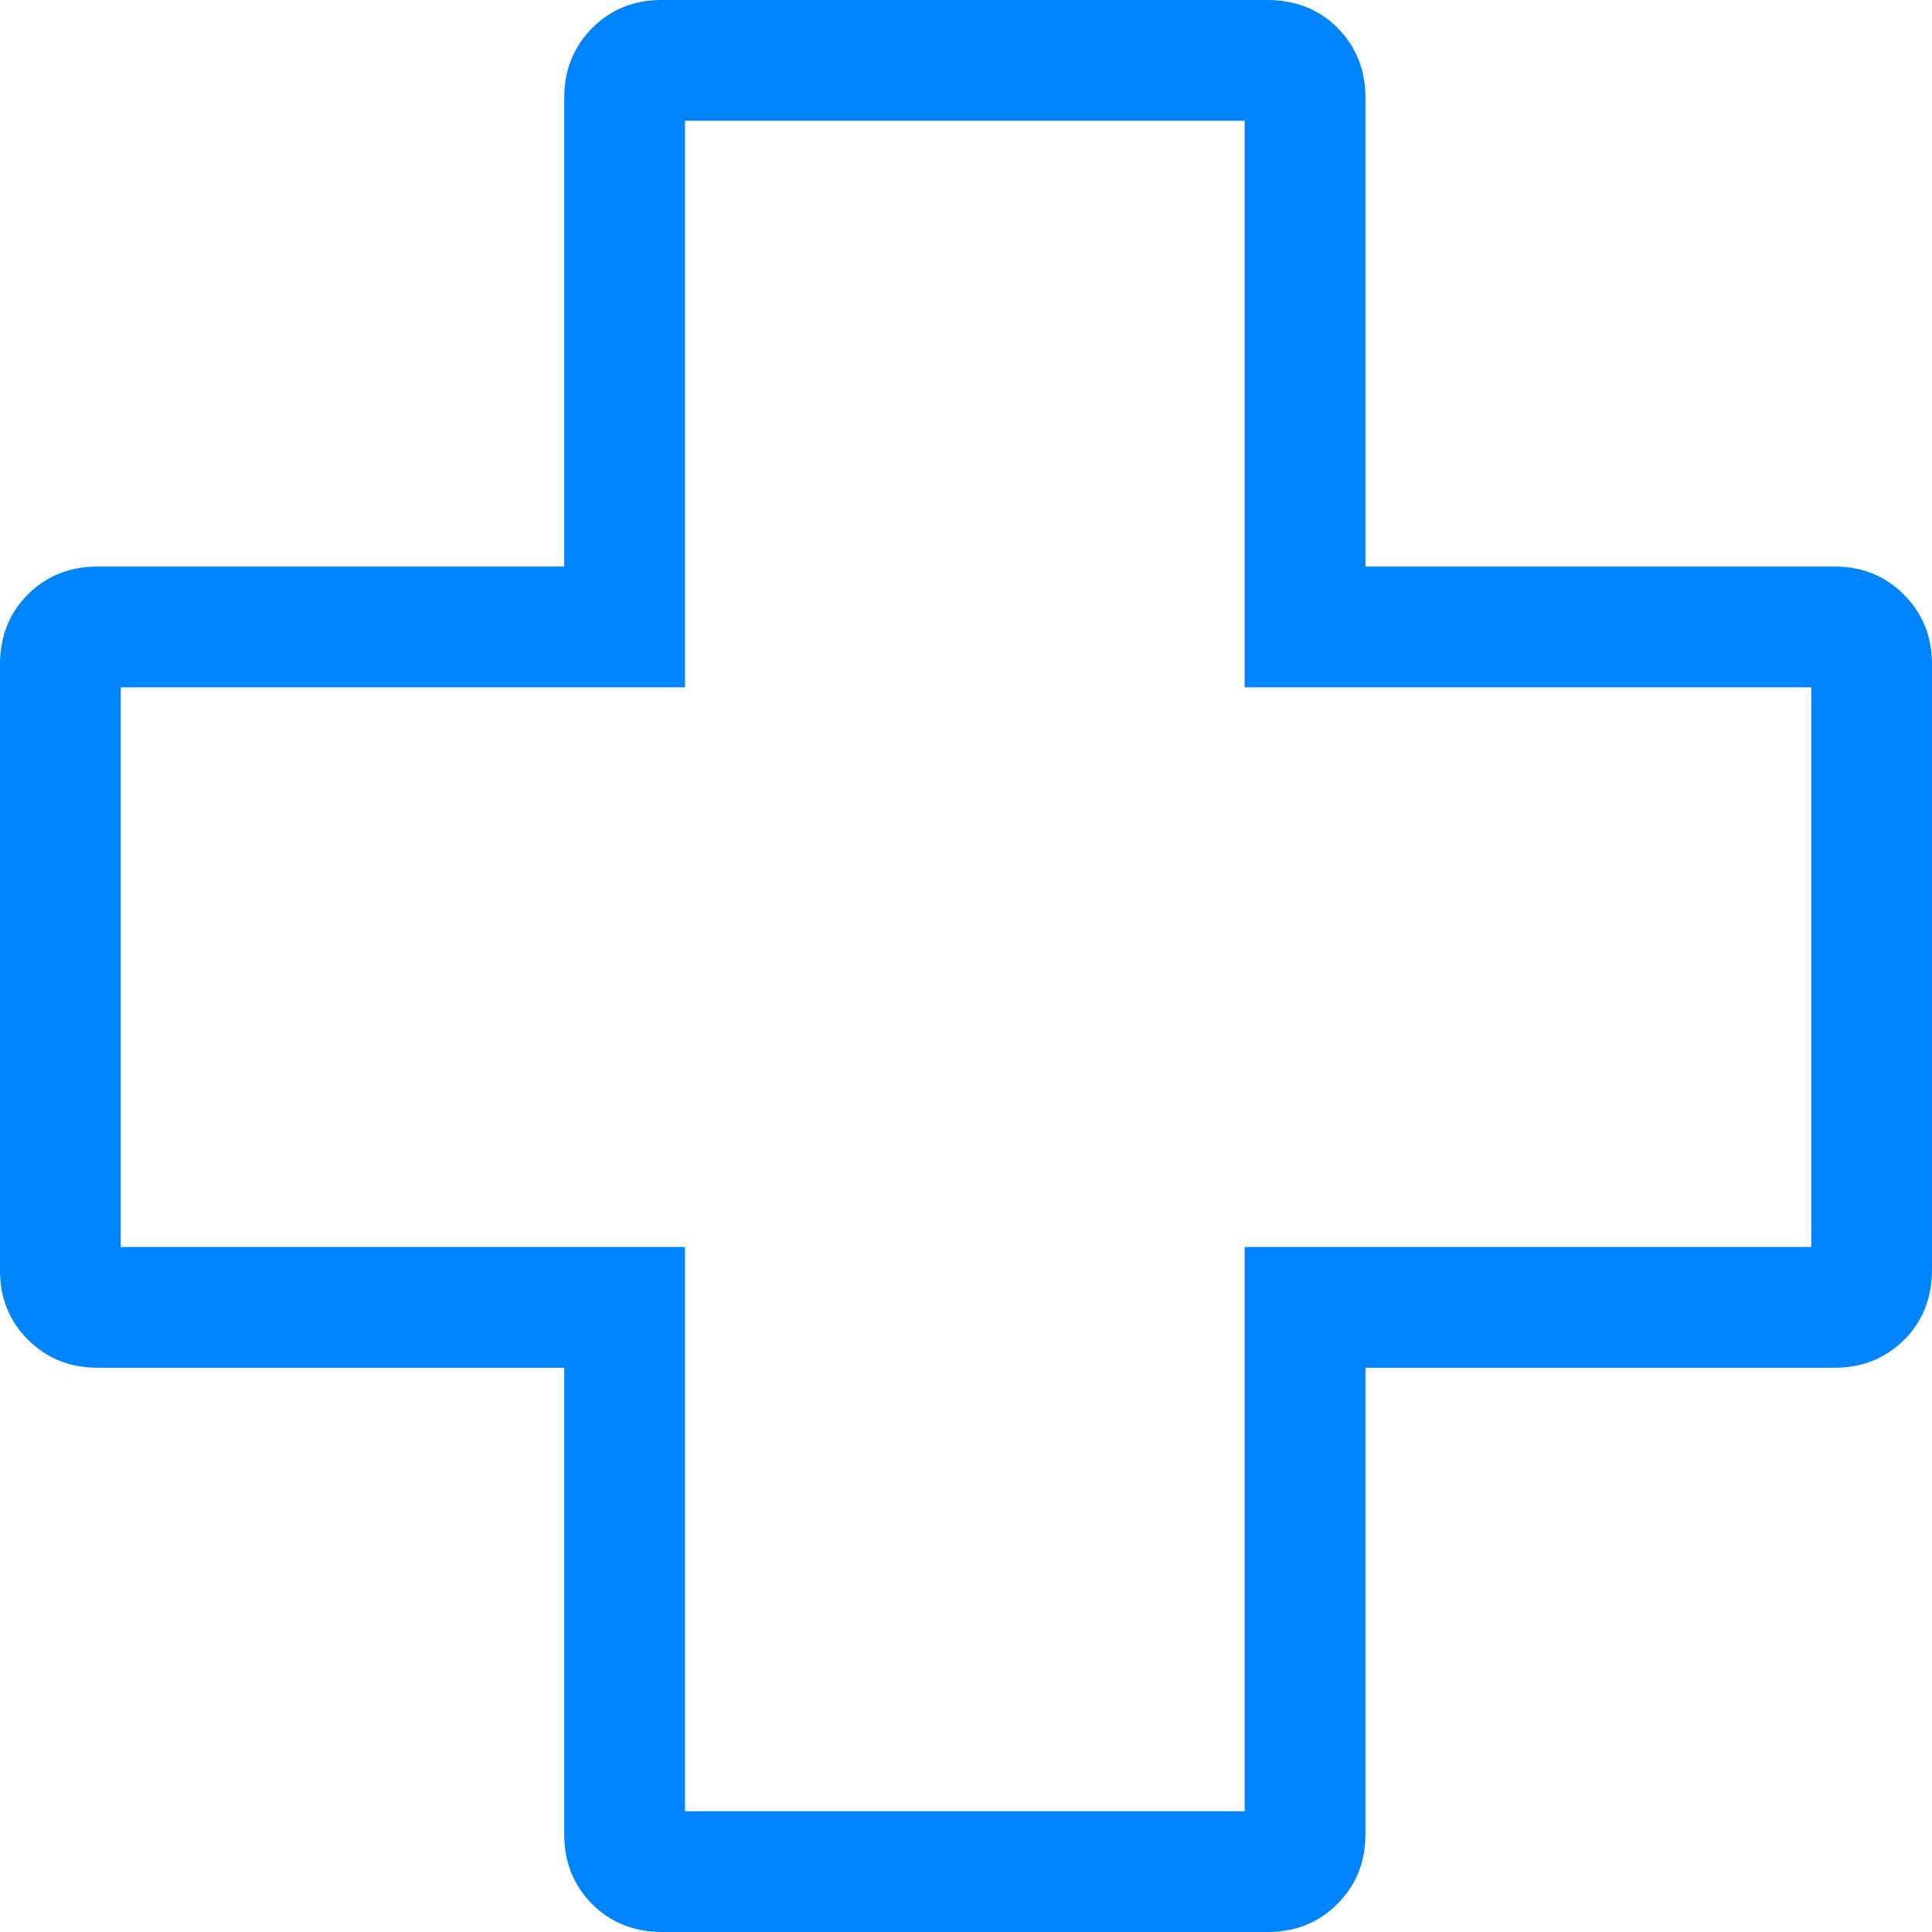
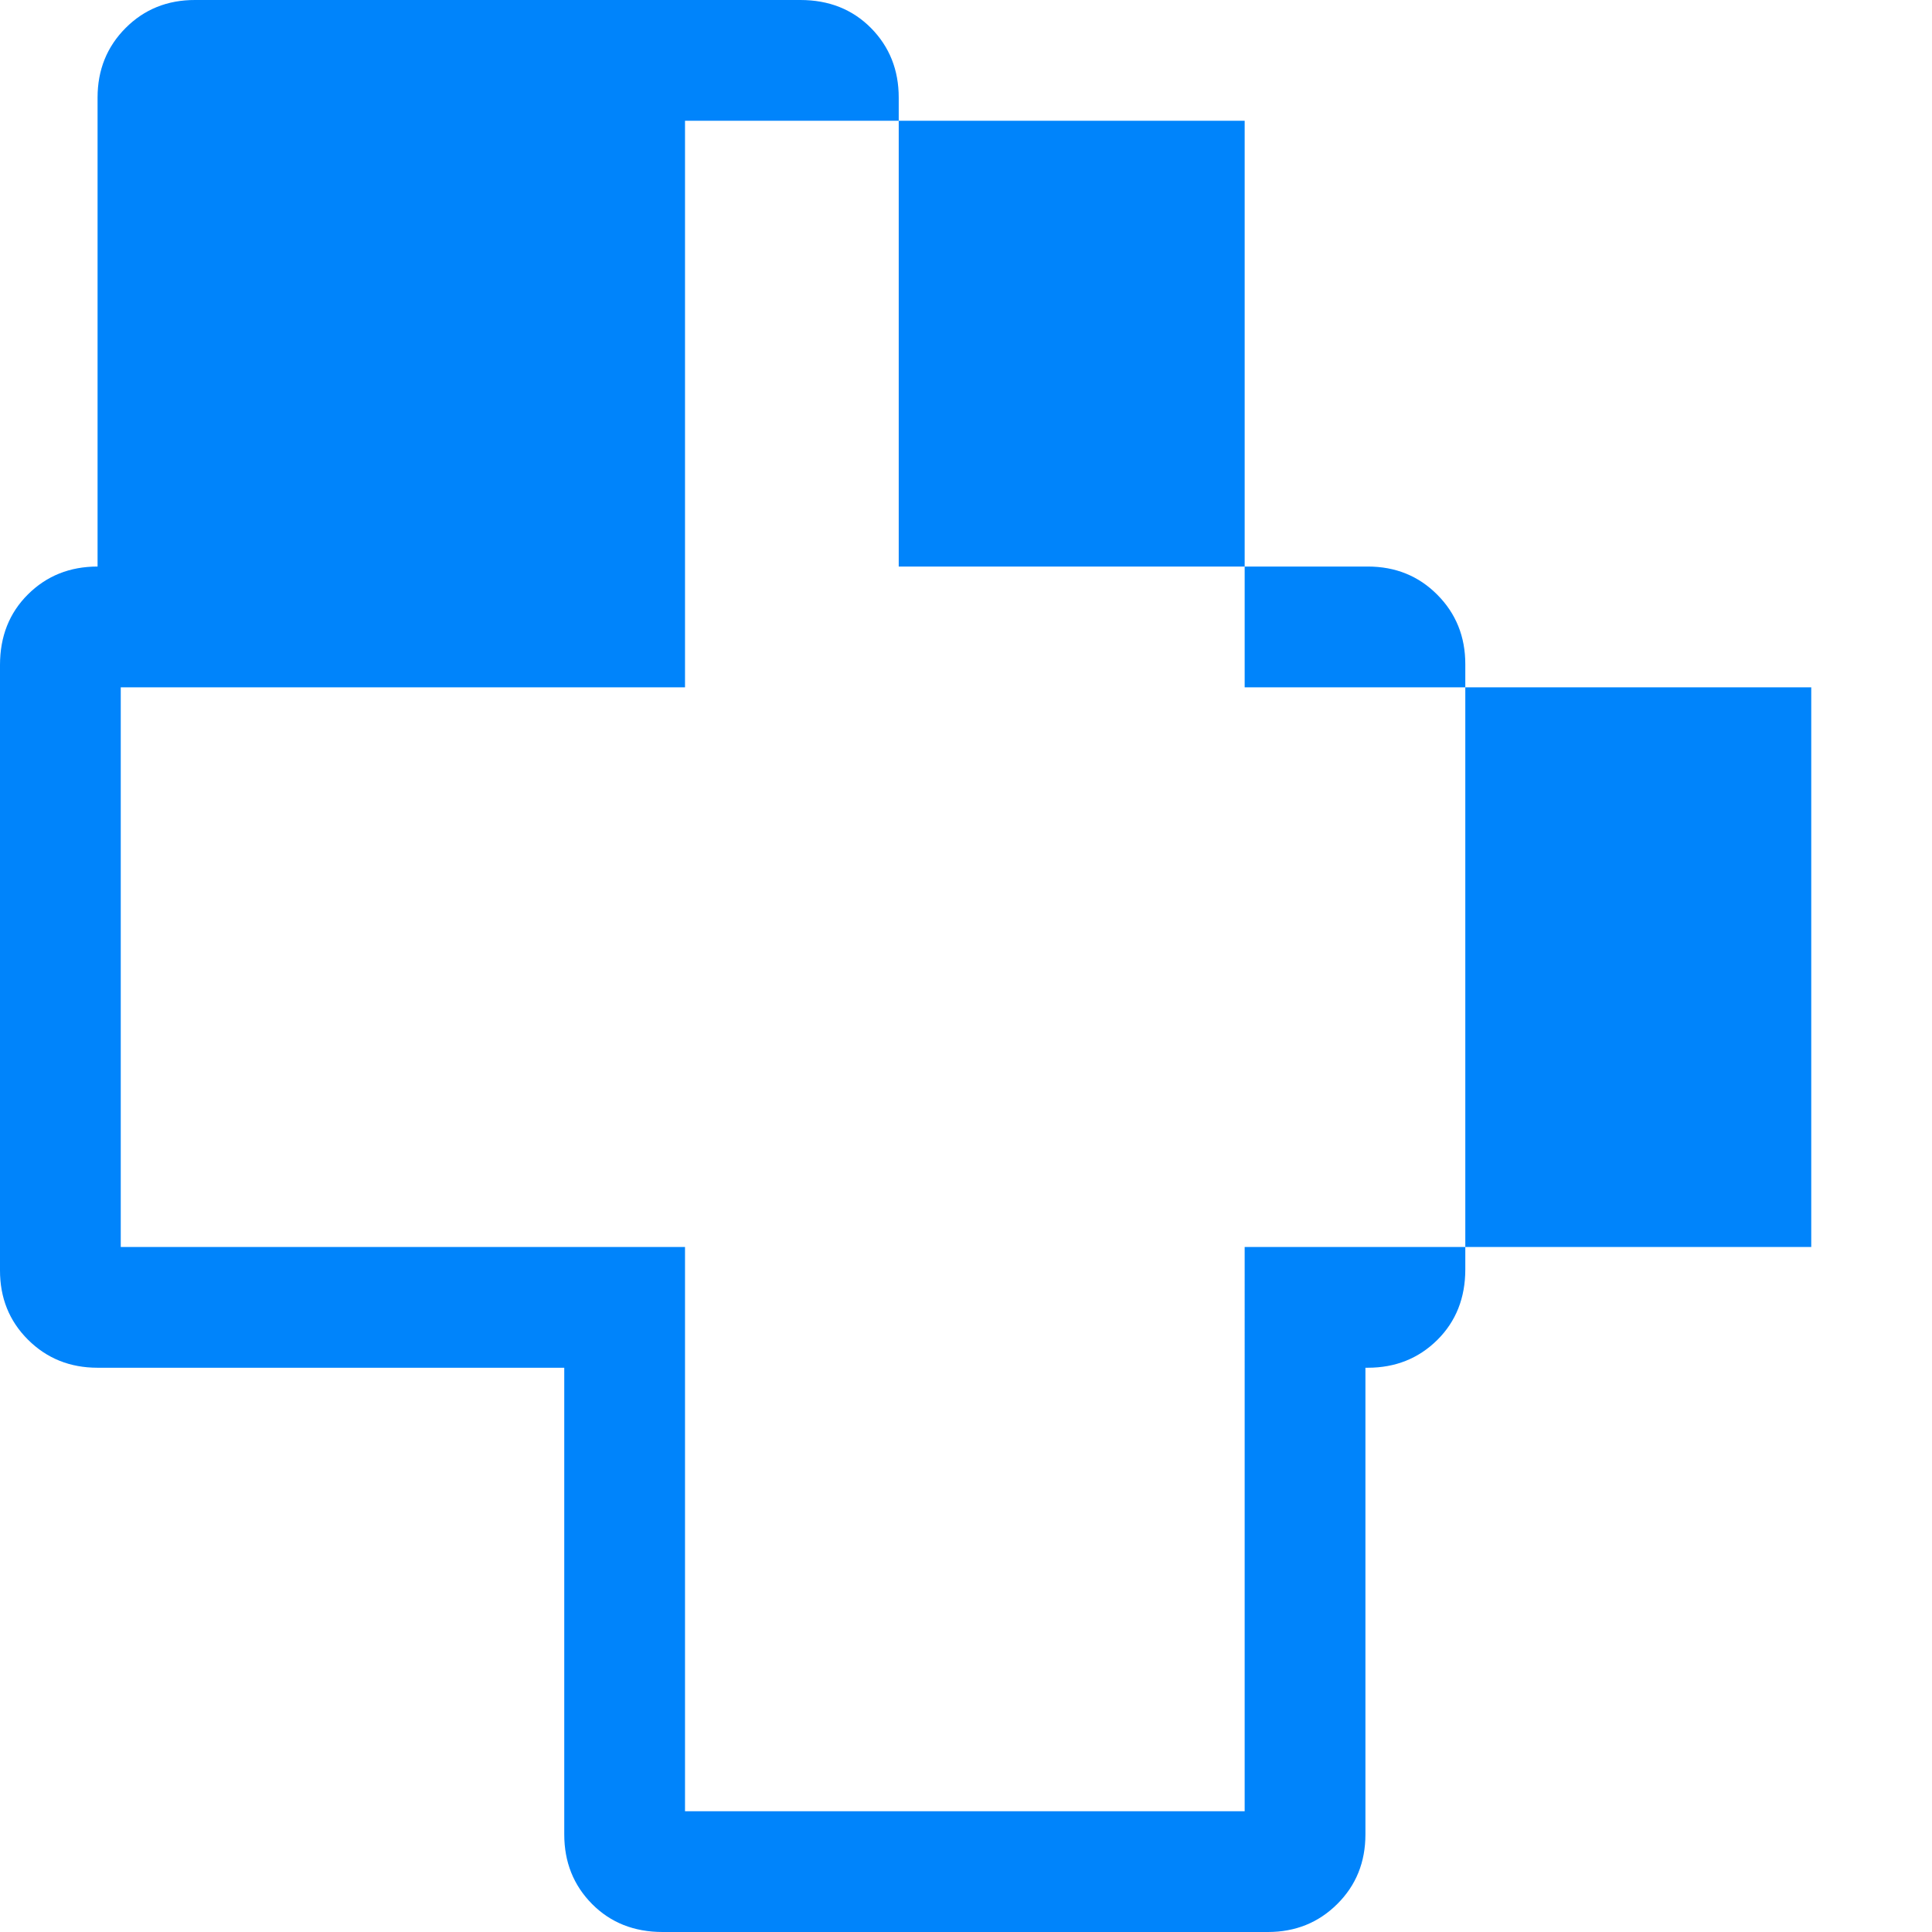
<svg xmlns="http://www.w3.org/2000/svg" width="50" height="50" fill="none">
-   <path d="M17.15 50c-.74 0-1.349-.242-1.828-.725-.48-.485-.719-1.085-.719-1.8V35.397H2.525c-.715 0-1.315-.242-1.8-.725-.485-.483-.727-1.083-.725-1.8V17.209c0-.74.242-1.349.725-1.828.483-.479 1.083-.719 1.8-.719h12.078V2.525c0-.715.242-1.315.725-1.8.484-.485 1.084-.727 1.8-.725h15.663c.74 0 1.349.242 1.828.725.479.485.718 1.085.718 1.8v12.137h12.138c.717 0 1.317.243 1.8.729.483.485.725 1.084.725 1.796V32.85c0 .74-.242 1.349-.725 1.828-.485.48-1.085.719-1.8.719H35.337v12.078c0 .717-.242 1.317-.728 1.8-.485.483-1.084.725-1.797.725H17.15Zm.578-3.125h14.484V32.272h14.663V17.788H32.212V3.125H17.728v14.663H3.125v14.484h14.603v14.603Z" fill="#0084FB" />
+   <path d="M17.15 50c-.74 0-1.349-.242-1.828-.725-.48-.485-.719-1.085-.719-1.8V35.397H2.525c-.715 0-1.315-.242-1.8-.725-.485-.483-.727-1.083-.725-1.8V17.209c0-.74.242-1.349.725-1.828.483-.479 1.083-.719 1.8-.719V2.525c0-.715.242-1.315.725-1.8.484-.485 1.084-.727 1.8-.725h15.663c.74 0 1.349.242 1.828.725.479.485.718 1.085.718 1.8v12.137h12.138c.717 0 1.317.243 1.8.729.483.485.725 1.084.725 1.796V32.85c0 .74-.242 1.349-.725 1.828-.485.48-1.085.719-1.8.719H35.337v12.078c0 .717-.242 1.317-.728 1.8-.485.483-1.084.725-1.797.725H17.15Zm.578-3.125h14.484V32.272h14.663V17.788H32.212V3.125H17.728v14.663H3.125v14.484h14.603v14.603Z" fill="#0084FB" />
</svg>